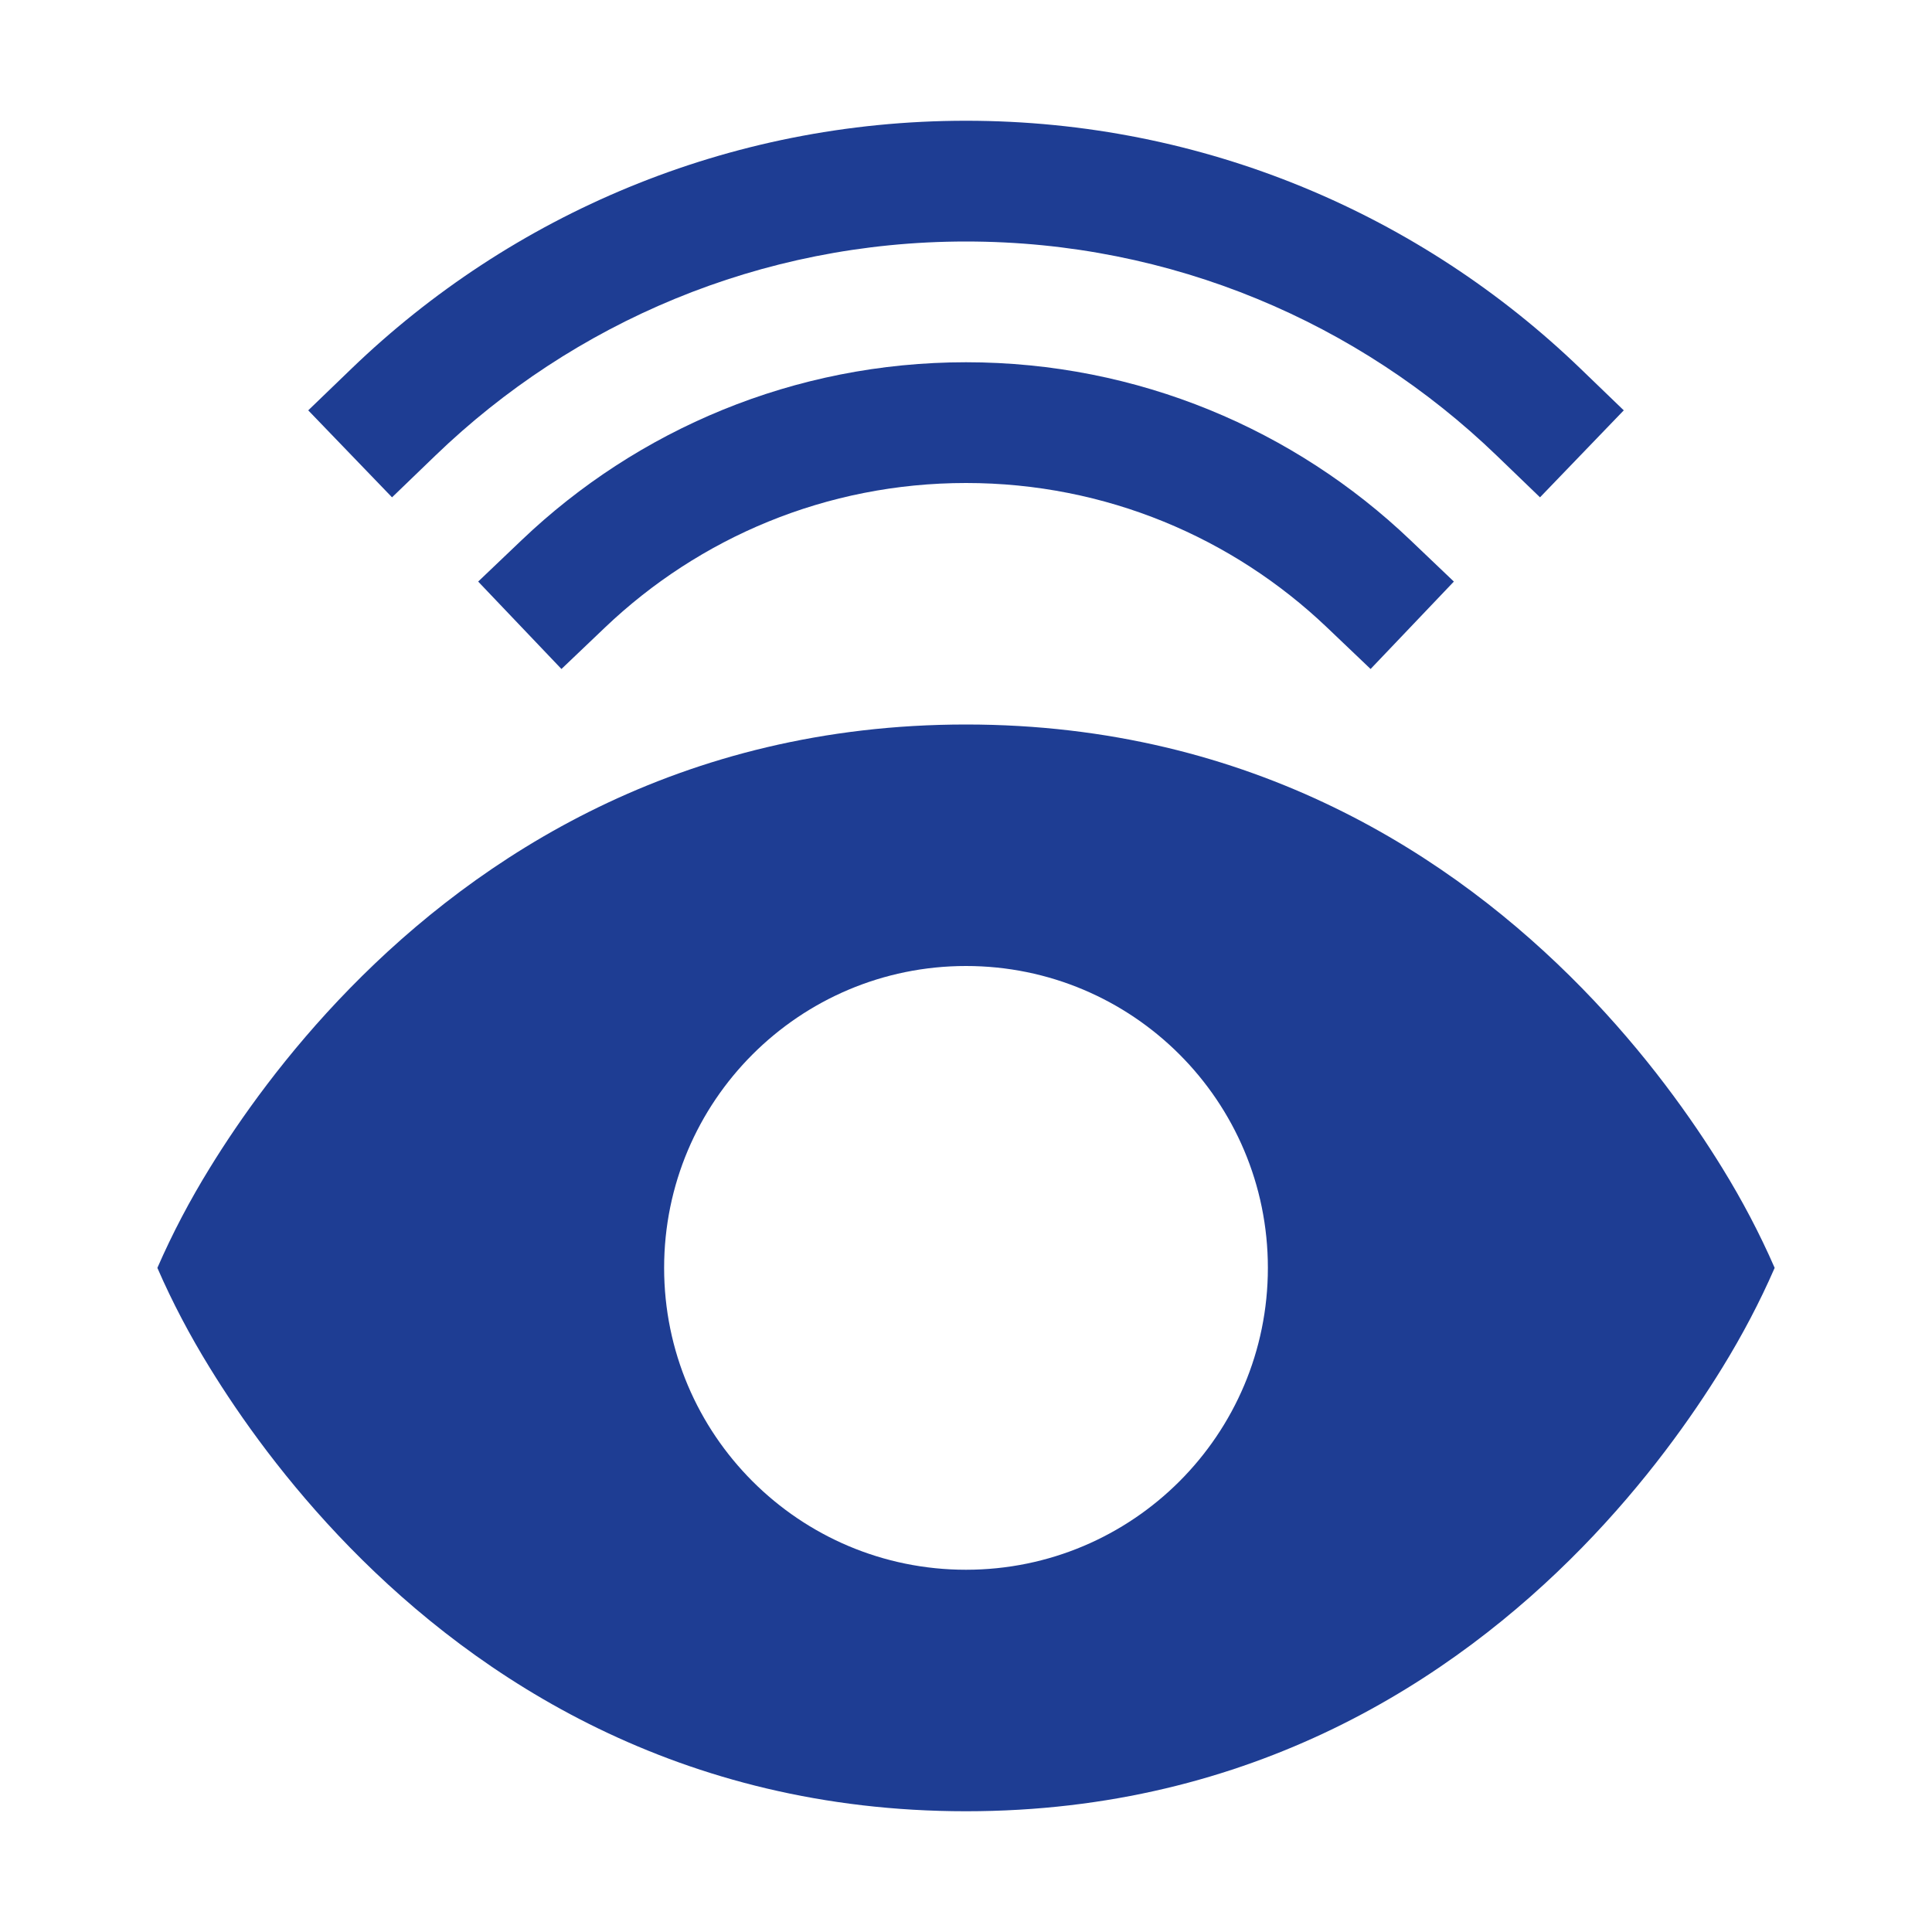
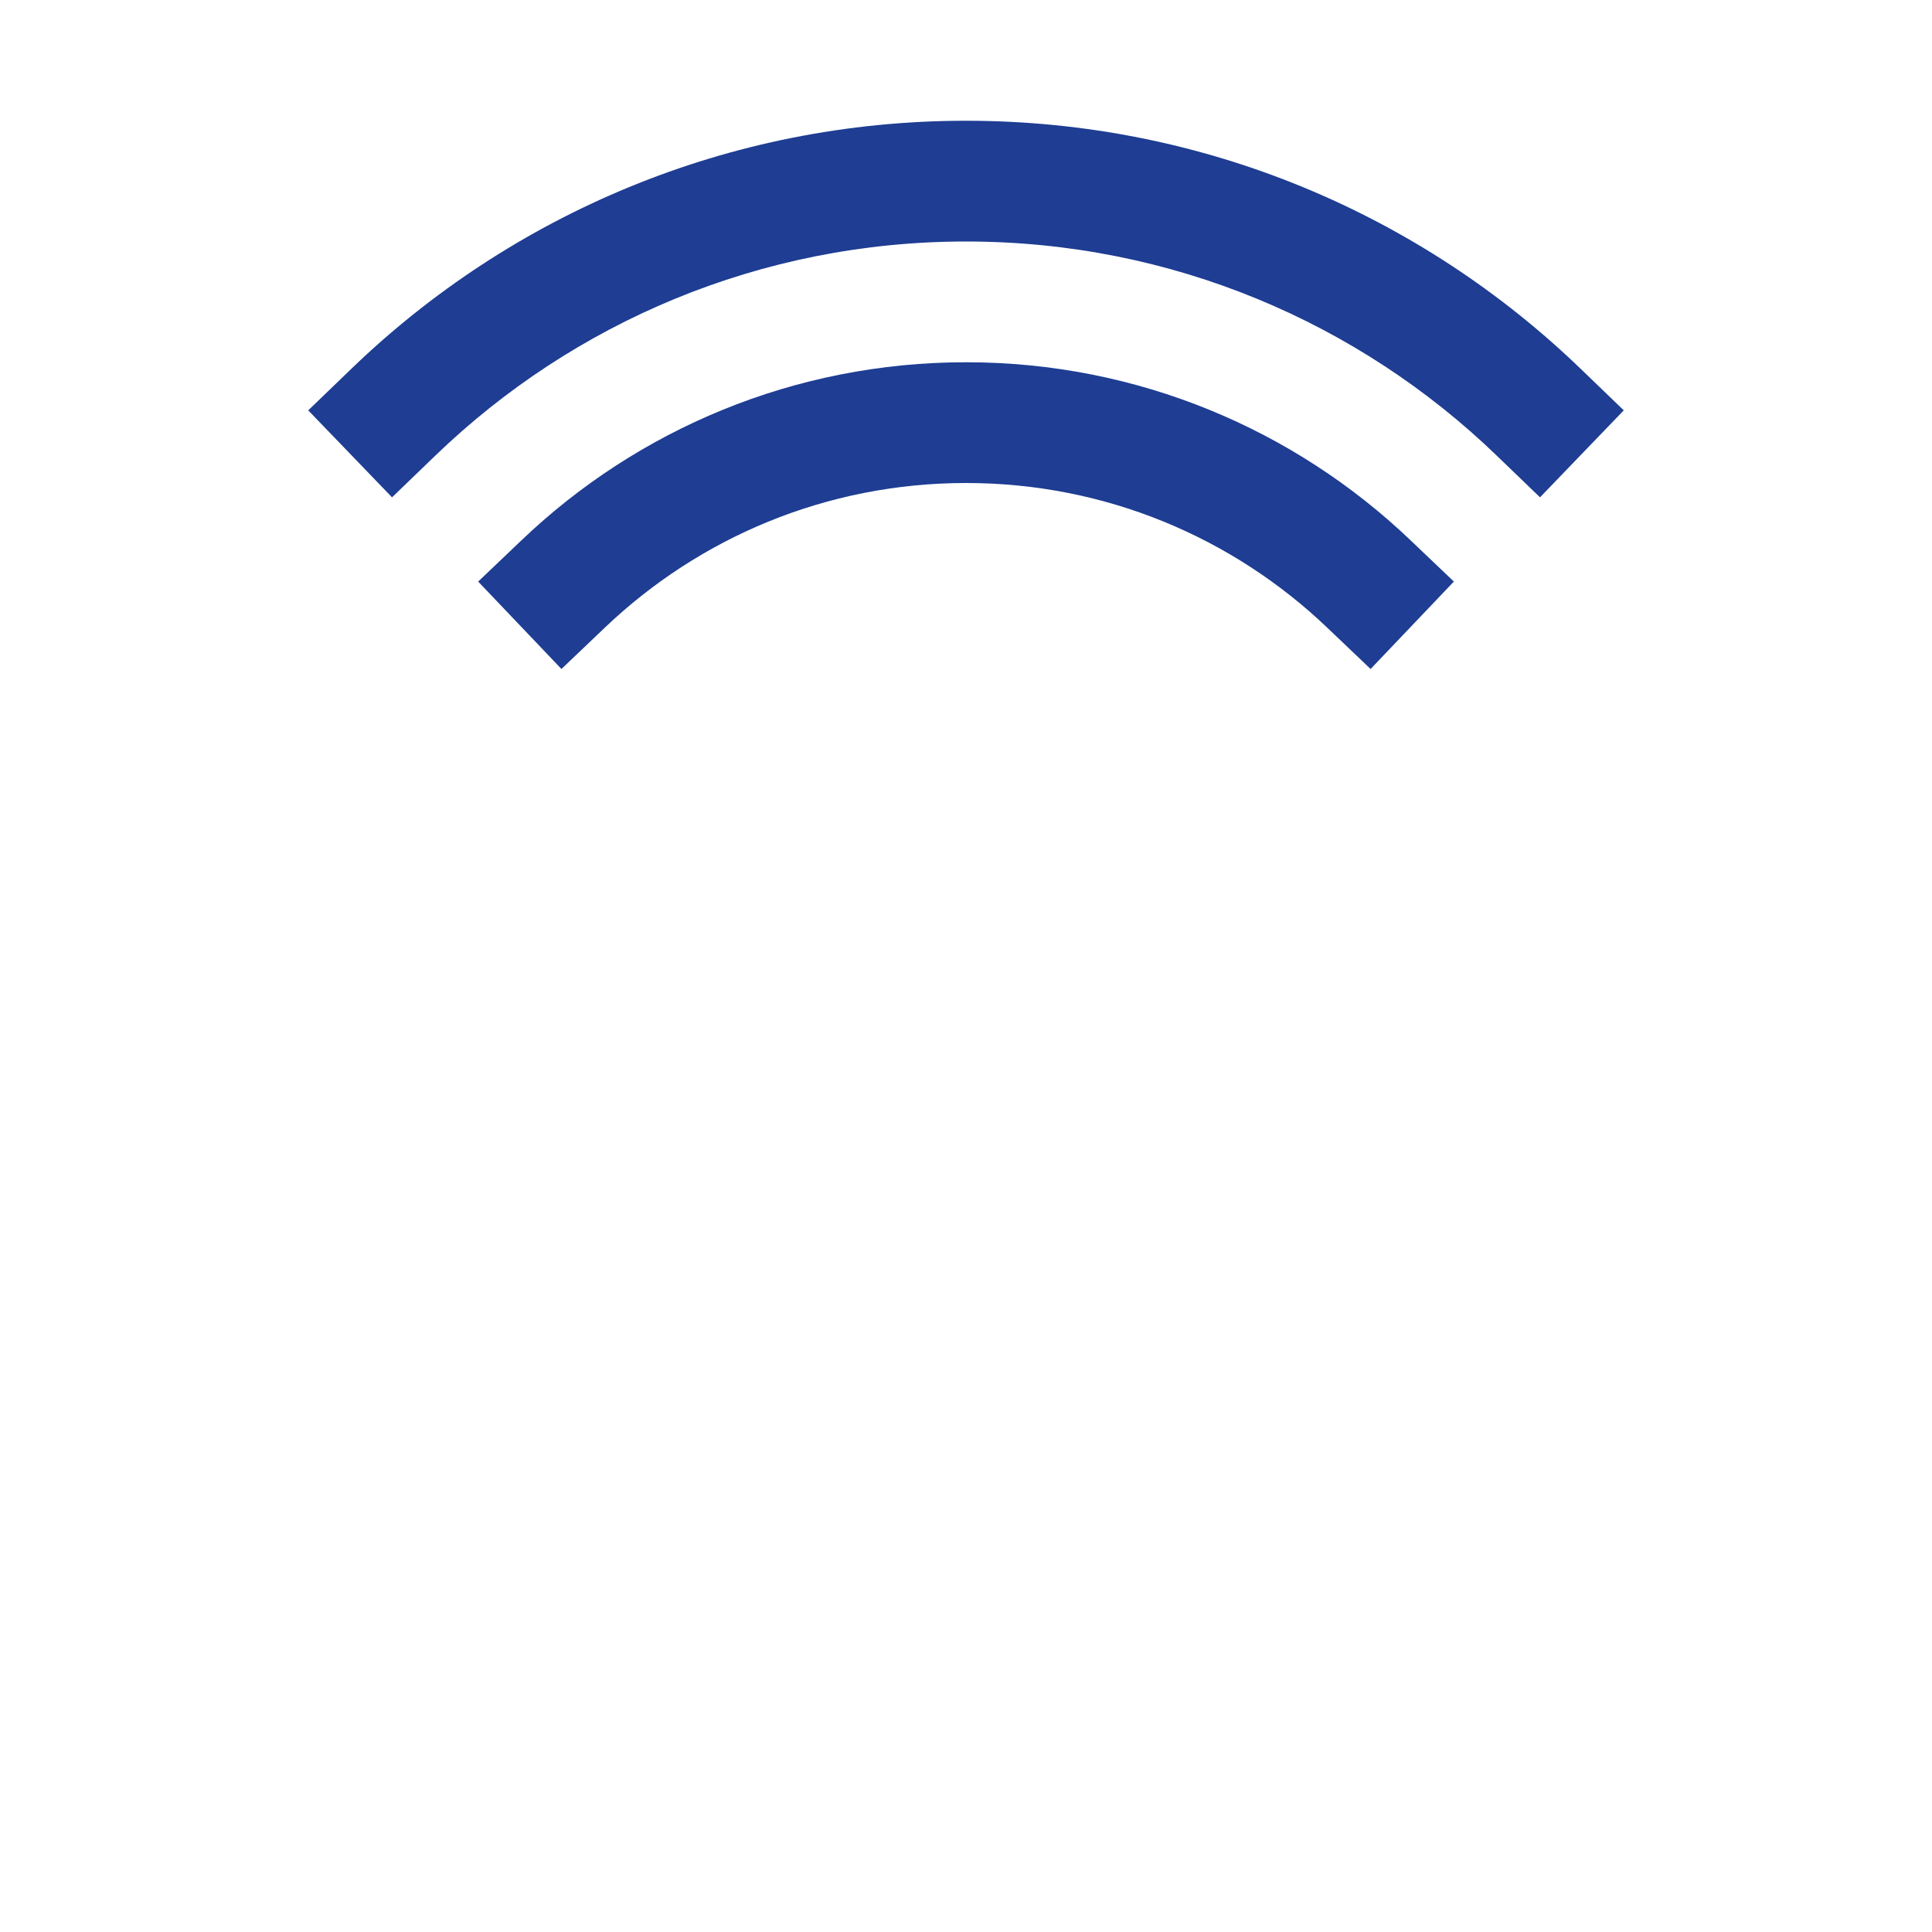
<svg xmlns="http://www.w3.org/2000/svg" width="48" height="48" viewBox="0 0 48 48" fill="none">
-   <path fill-rule="evenodd" clip-rule="evenodd" d="M42.792 29.023C43.283 29.82 43.717 30.642 44.091 31.5C43.717 32.358 43.283 33.179 42.792 33.977C42.041 35.197 40.895 36.822 39.305 38.449C36.12 41.708 31.127 45 24 45C16.874 45 11.881 41.708 8.696 38.449C7.106 36.822 5.959 35.197 5.209 33.977C4.718 33.18 4.283 32.358 3.91 31.5C4.284 30.642 4.718 29.82 5.209 29.023C5.959 27.803 7.106 26.178 8.696 24.551C11.881 21.292 16.874 18 24 18C31.127 18 36.12 21.292 39.305 24.551C40.895 26.178 42.041 27.803 42.792 29.023ZM31.5 31.5C31.5 35.642 28.143 39 24 39C19.858 39 16.5 35.642 16.5 31.5C16.5 27.358 19.858 24 24 24C28.143 24 31.5 27.358 31.5 31.5Z" fill="#1E3D93" />
  <path fill-rule="evenodd" clip-rule="evenodd" d="M8.738 9.154C12.693 5.345 18.074 3 24 3C29.926 3 35.307 5.345 39.262 9.154L40.342 10.195L38.261 12.356L37.181 11.315C33.763 8.022 29.119 6 24 6C18.881 6 14.238 8.022 10.82 11.315L9.74 12.356L7.658 10.195L8.738 9.154Z" fill="#1E3D93" />
  <path fill-rule="evenodd" clip-rule="evenodd" d="M12.966 13.414C15.835 10.68 19.723 9 24.001 9C28.278 9 32.166 10.68 35.035 13.414L36.121 14.449L34.052 16.621L32.966 15.586C30.632 13.363 27.477 12 24.001 12C20.524 12 17.369 13.363 15.035 15.586L13.949 16.621L11.88 14.449L12.966 13.414Z" fill="#1E3D93" />
</svg>